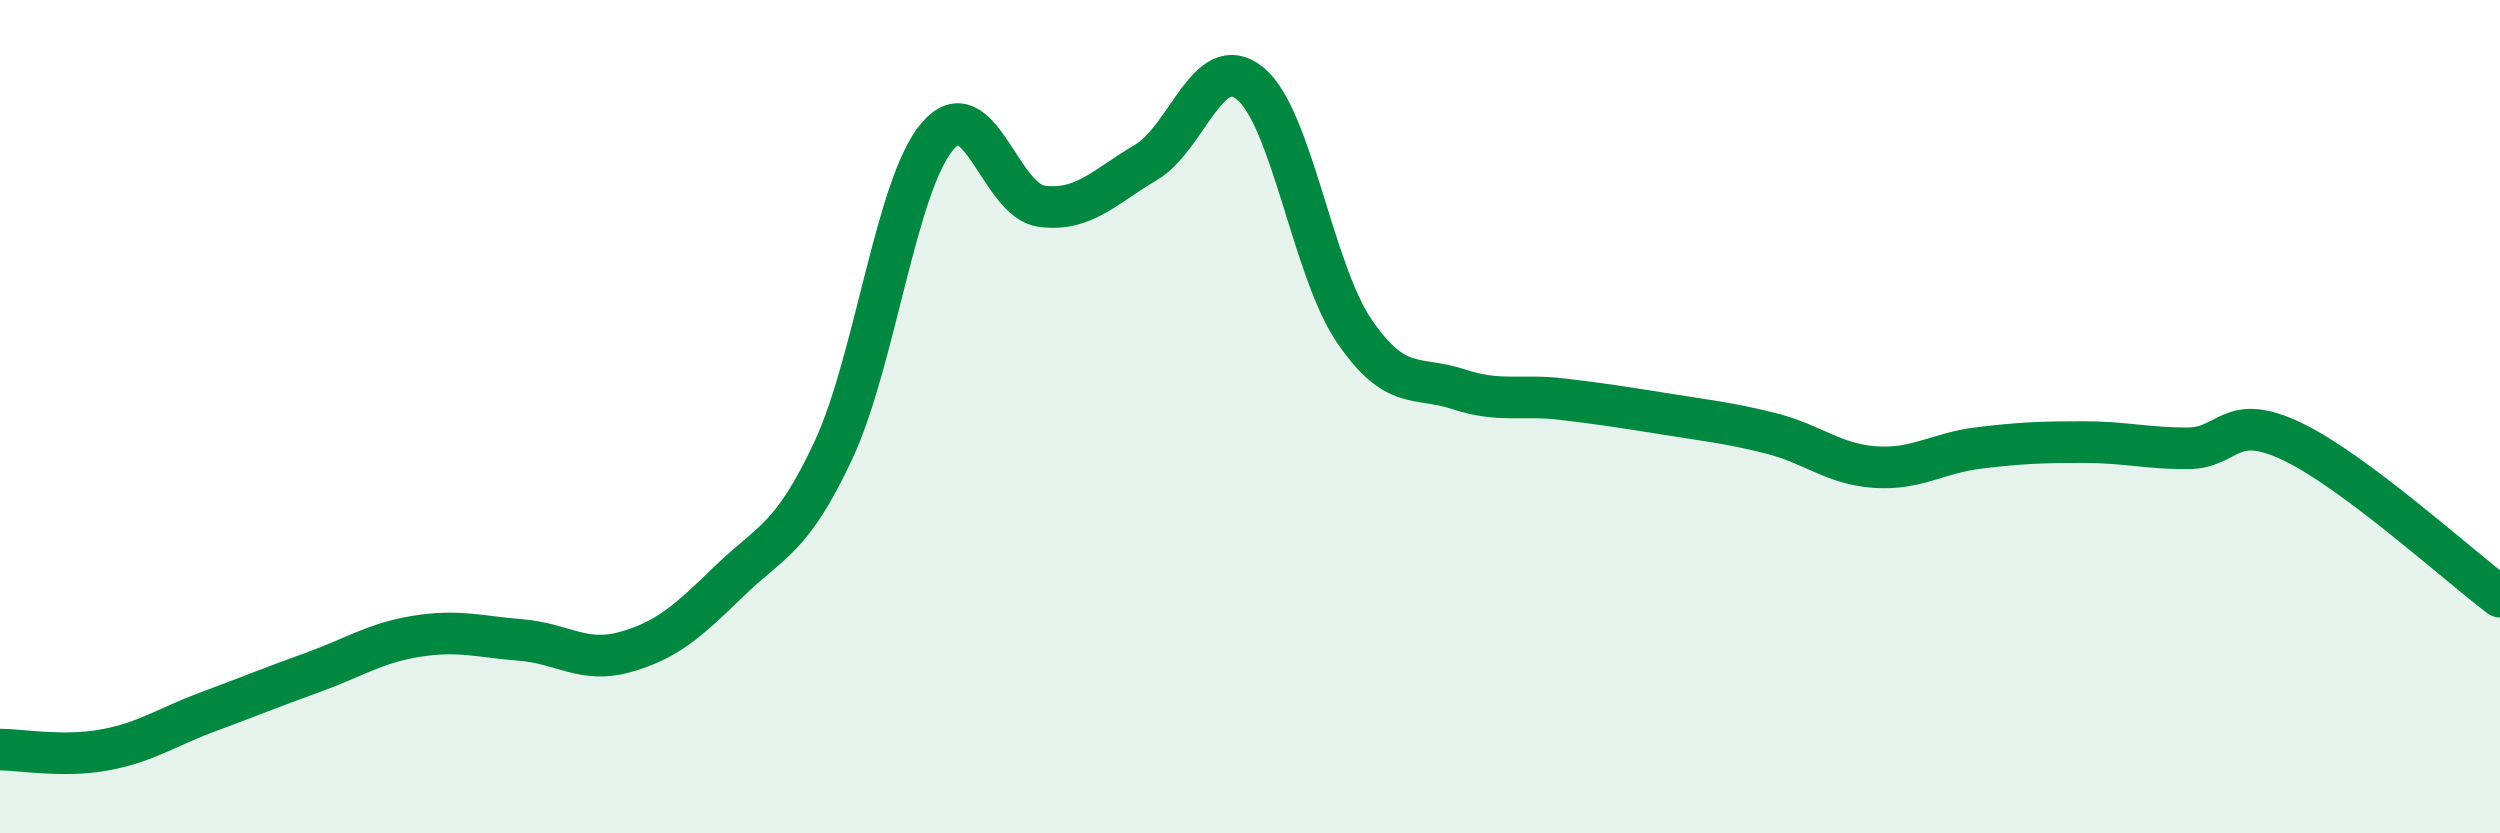
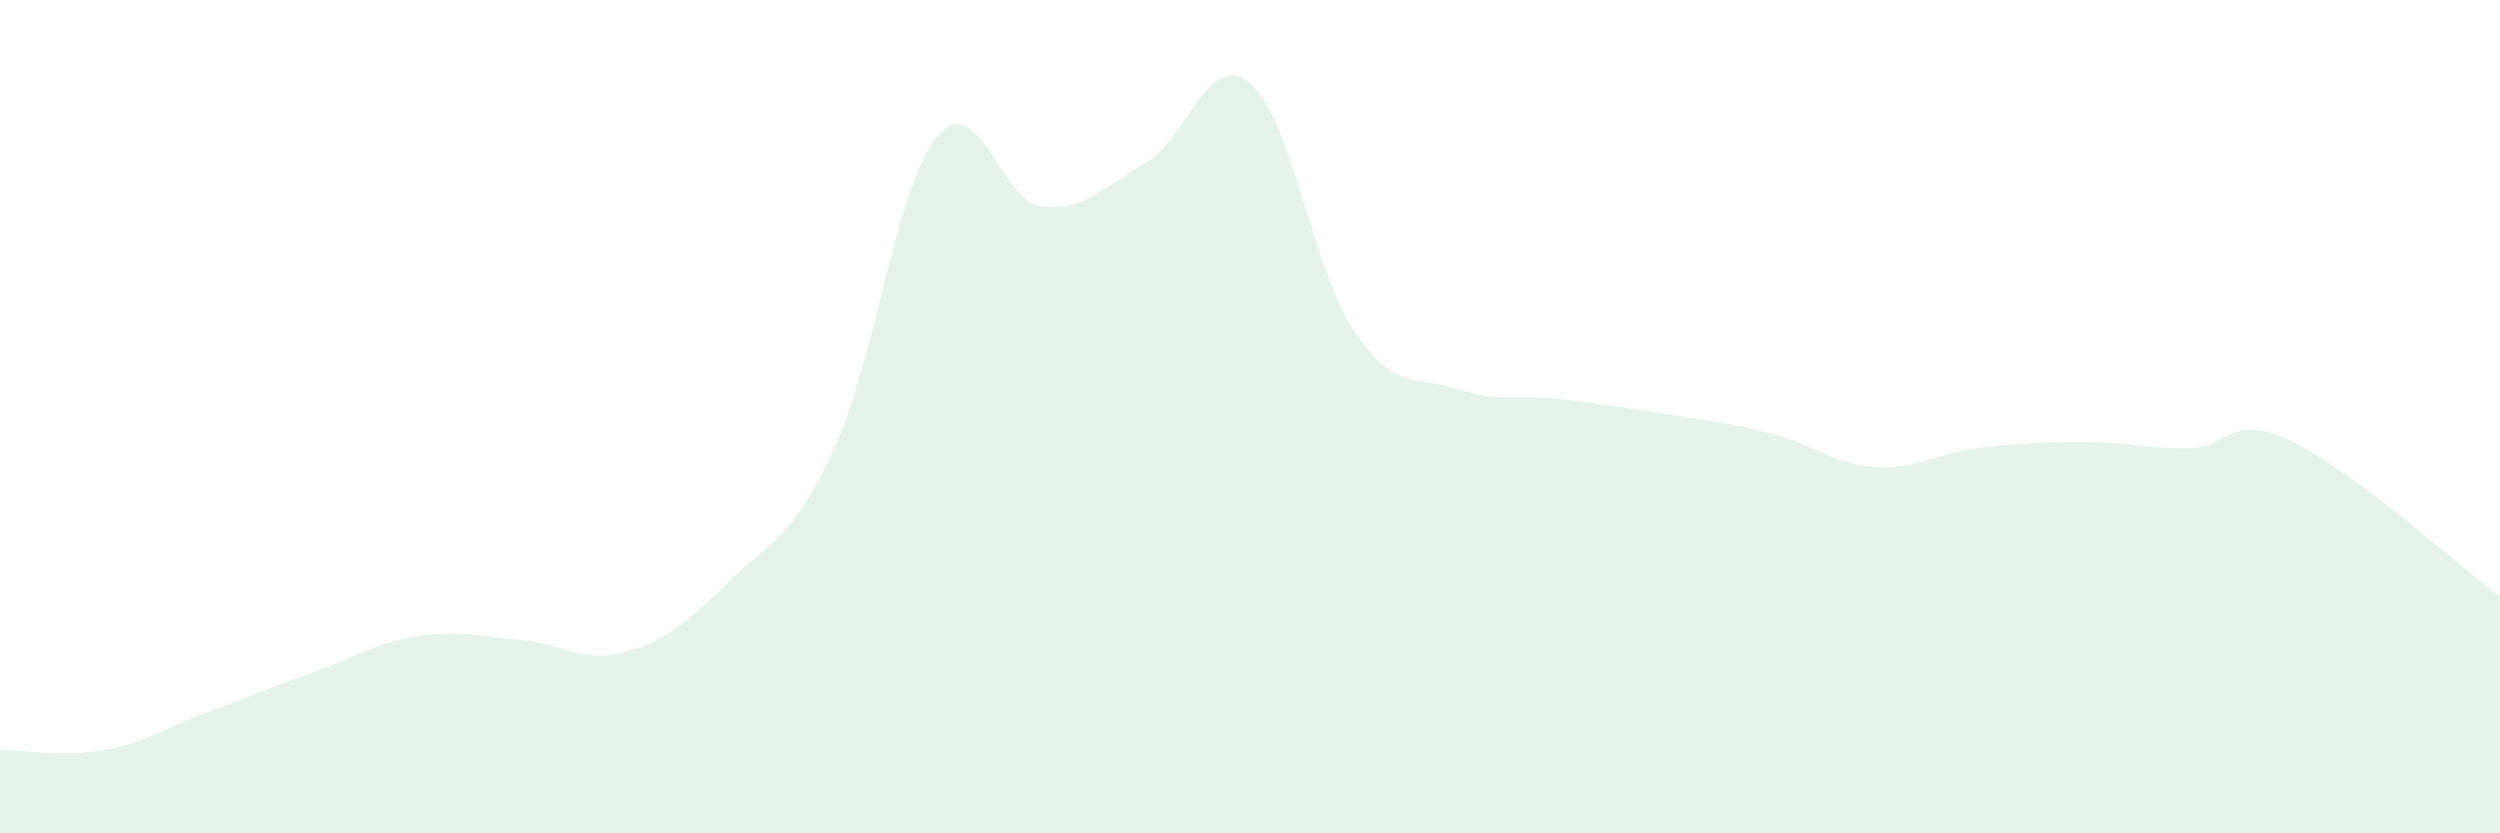
<svg xmlns="http://www.w3.org/2000/svg" width="60" height="20" viewBox="0 0 60 20">
  <path d="M 0,17.99 C 0.5,17.99 1.5,18.18 2.5,18 C 3.5,17.82 4,17.45 5,17.08 C 6,16.71 6.5,16.5 7.5,16.14 C 8.5,15.78 9,15.43 10,15.27 C 11,15.11 11.5,15.28 12.5,15.36 C 13.5,15.44 14,15.93 15,15.65 C 16,15.37 16.5,14.92 17.5,13.95 C 18.5,12.98 19,12.95 20,10.81 C 21,8.67 21.5,4.44 22.5,3.27 C 23.5,2.1 24,4.82 25,4.95 C 26,5.08 26.5,4.49 27.5,3.9 C 28.5,3.31 29,1.19 30,2 C 31,2.81 31.5,6.47 32.5,7.94 C 33.5,9.41 34,9.01 35,9.34 C 36,9.67 36.5,9.46 37.5,9.58 C 38.5,9.7 39,9.78 40,9.94 C 41,10.1 41.5,10.15 42.5,10.4 C 43.5,10.65 44,11.14 45,11.21 C 46,11.28 46.5,10.87 47.5,10.75 C 48.5,10.63 49,10.61 50,10.61 C 51,10.61 51.5,10.76 52.5,10.76 C 53.5,10.76 53.5,9.88 55,10.59 C 56.5,11.3 59,13.57 60,14.32L60 20L0 20Z" fill="#008740" opacity="0.1" stroke-linecap="round" stroke-linejoin="round" />
-   <path d="M 0,17.99 C 0.5,17.99 1.5,18.18 2.5,18 C 3.5,17.82 4,17.45 5,17.08 C 6,16.71 6.5,16.5 7.5,16.14 C 8.5,15.78 9,15.43 10,15.27 C 11,15.11 11.5,15.28 12.5,15.36 C 13.5,15.44 14,15.93 15,15.65 C 16,15.37 16.5,14.92 17.5,13.95 C 18.5,12.98 19,12.95 20,10.81 C 21,8.67 21.5,4.44 22.5,3.27 C 23.5,2.1 24,4.82 25,4.95 C 26,5.08 26.5,4.49 27.5,3.9 C 28.5,3.31 29,1.19 30,2 C 31,2.81 31.5,6.47 32.5,7.94 C 33.5,9.41 34,9.01 35,9.34 C 36,9.67 36.5,9.46 37.5,9.58 C 38.5,9.7 39,9.78 40,9.94 C 41,10.1 41.5,10.15 42.5,10.4 C 43.5,10.65 44,11.14 45,11.21 C 46,11.28 46.5,10.87 47.5,10.75 C 48.5,10.63 49,10.61 50,10.61 C 51,10.61 51.5,10.76 52.5,10.76 C 53.5,10.76 53.5,9.88 55,10.59 C 56.5,11.3 59,13.57 60,14.32" stroke="#008740" stroke-width="1" fill="none" stroke-linecap="round" stroke-linejoin="round" />
</svg>